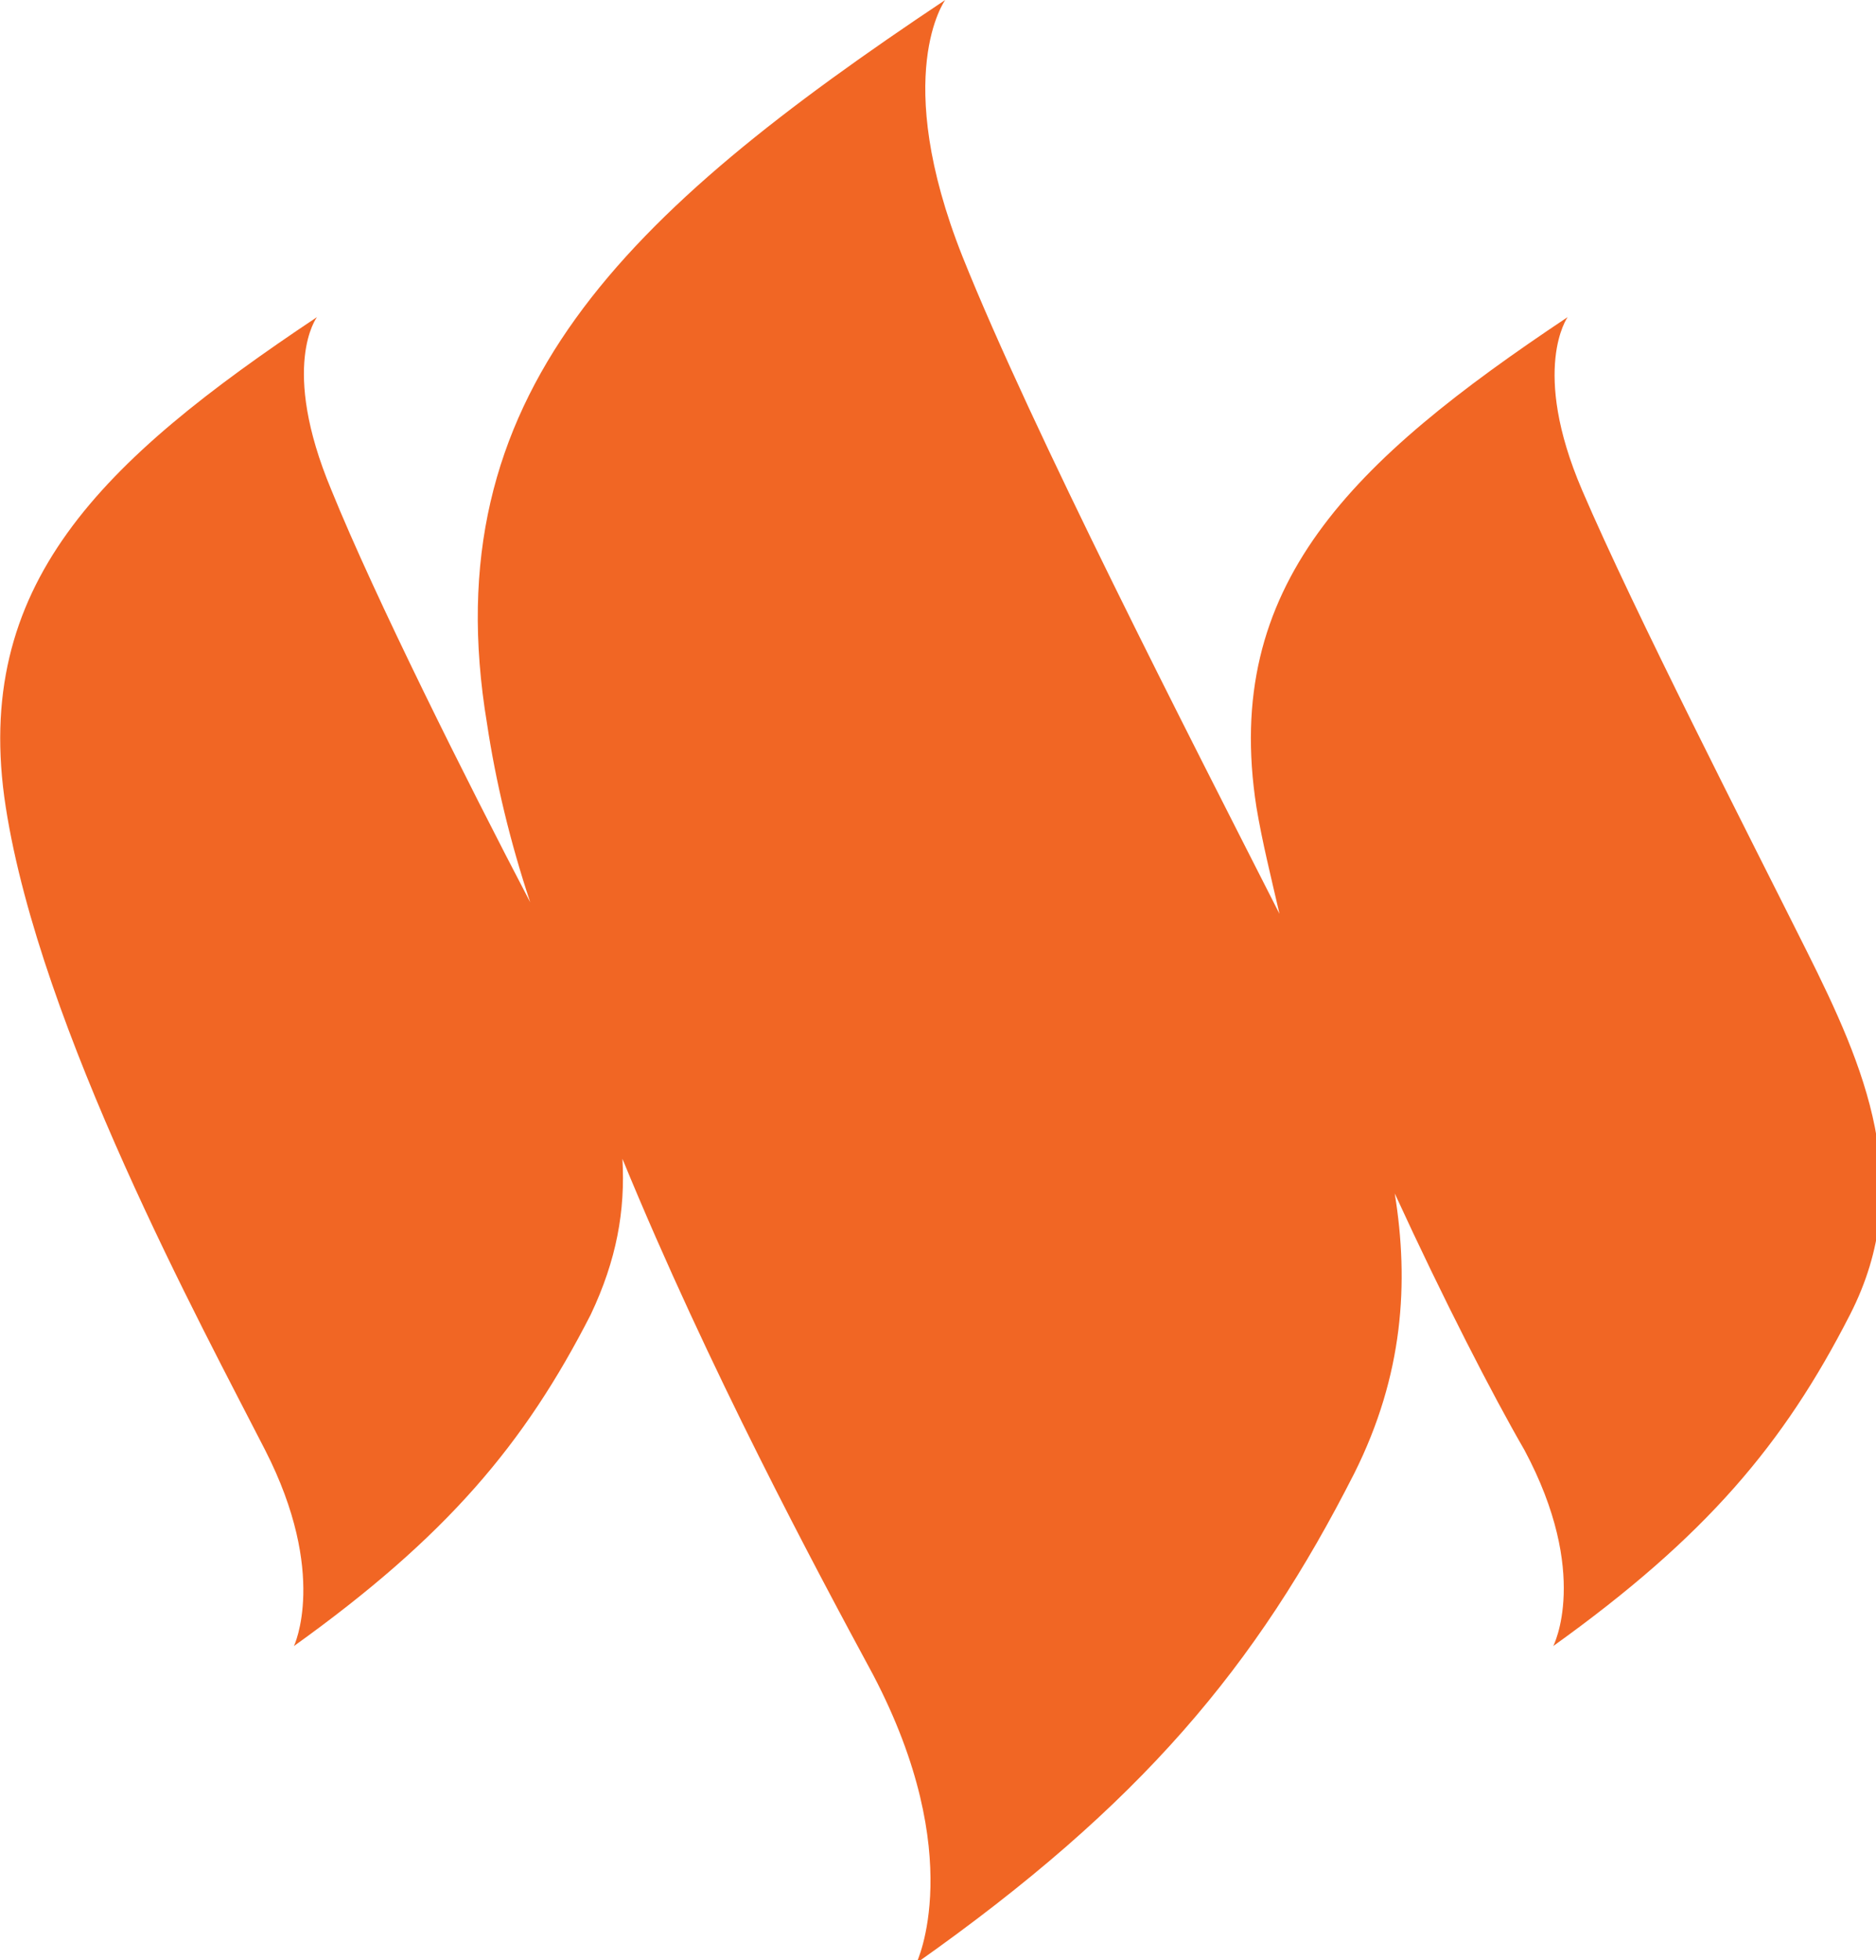
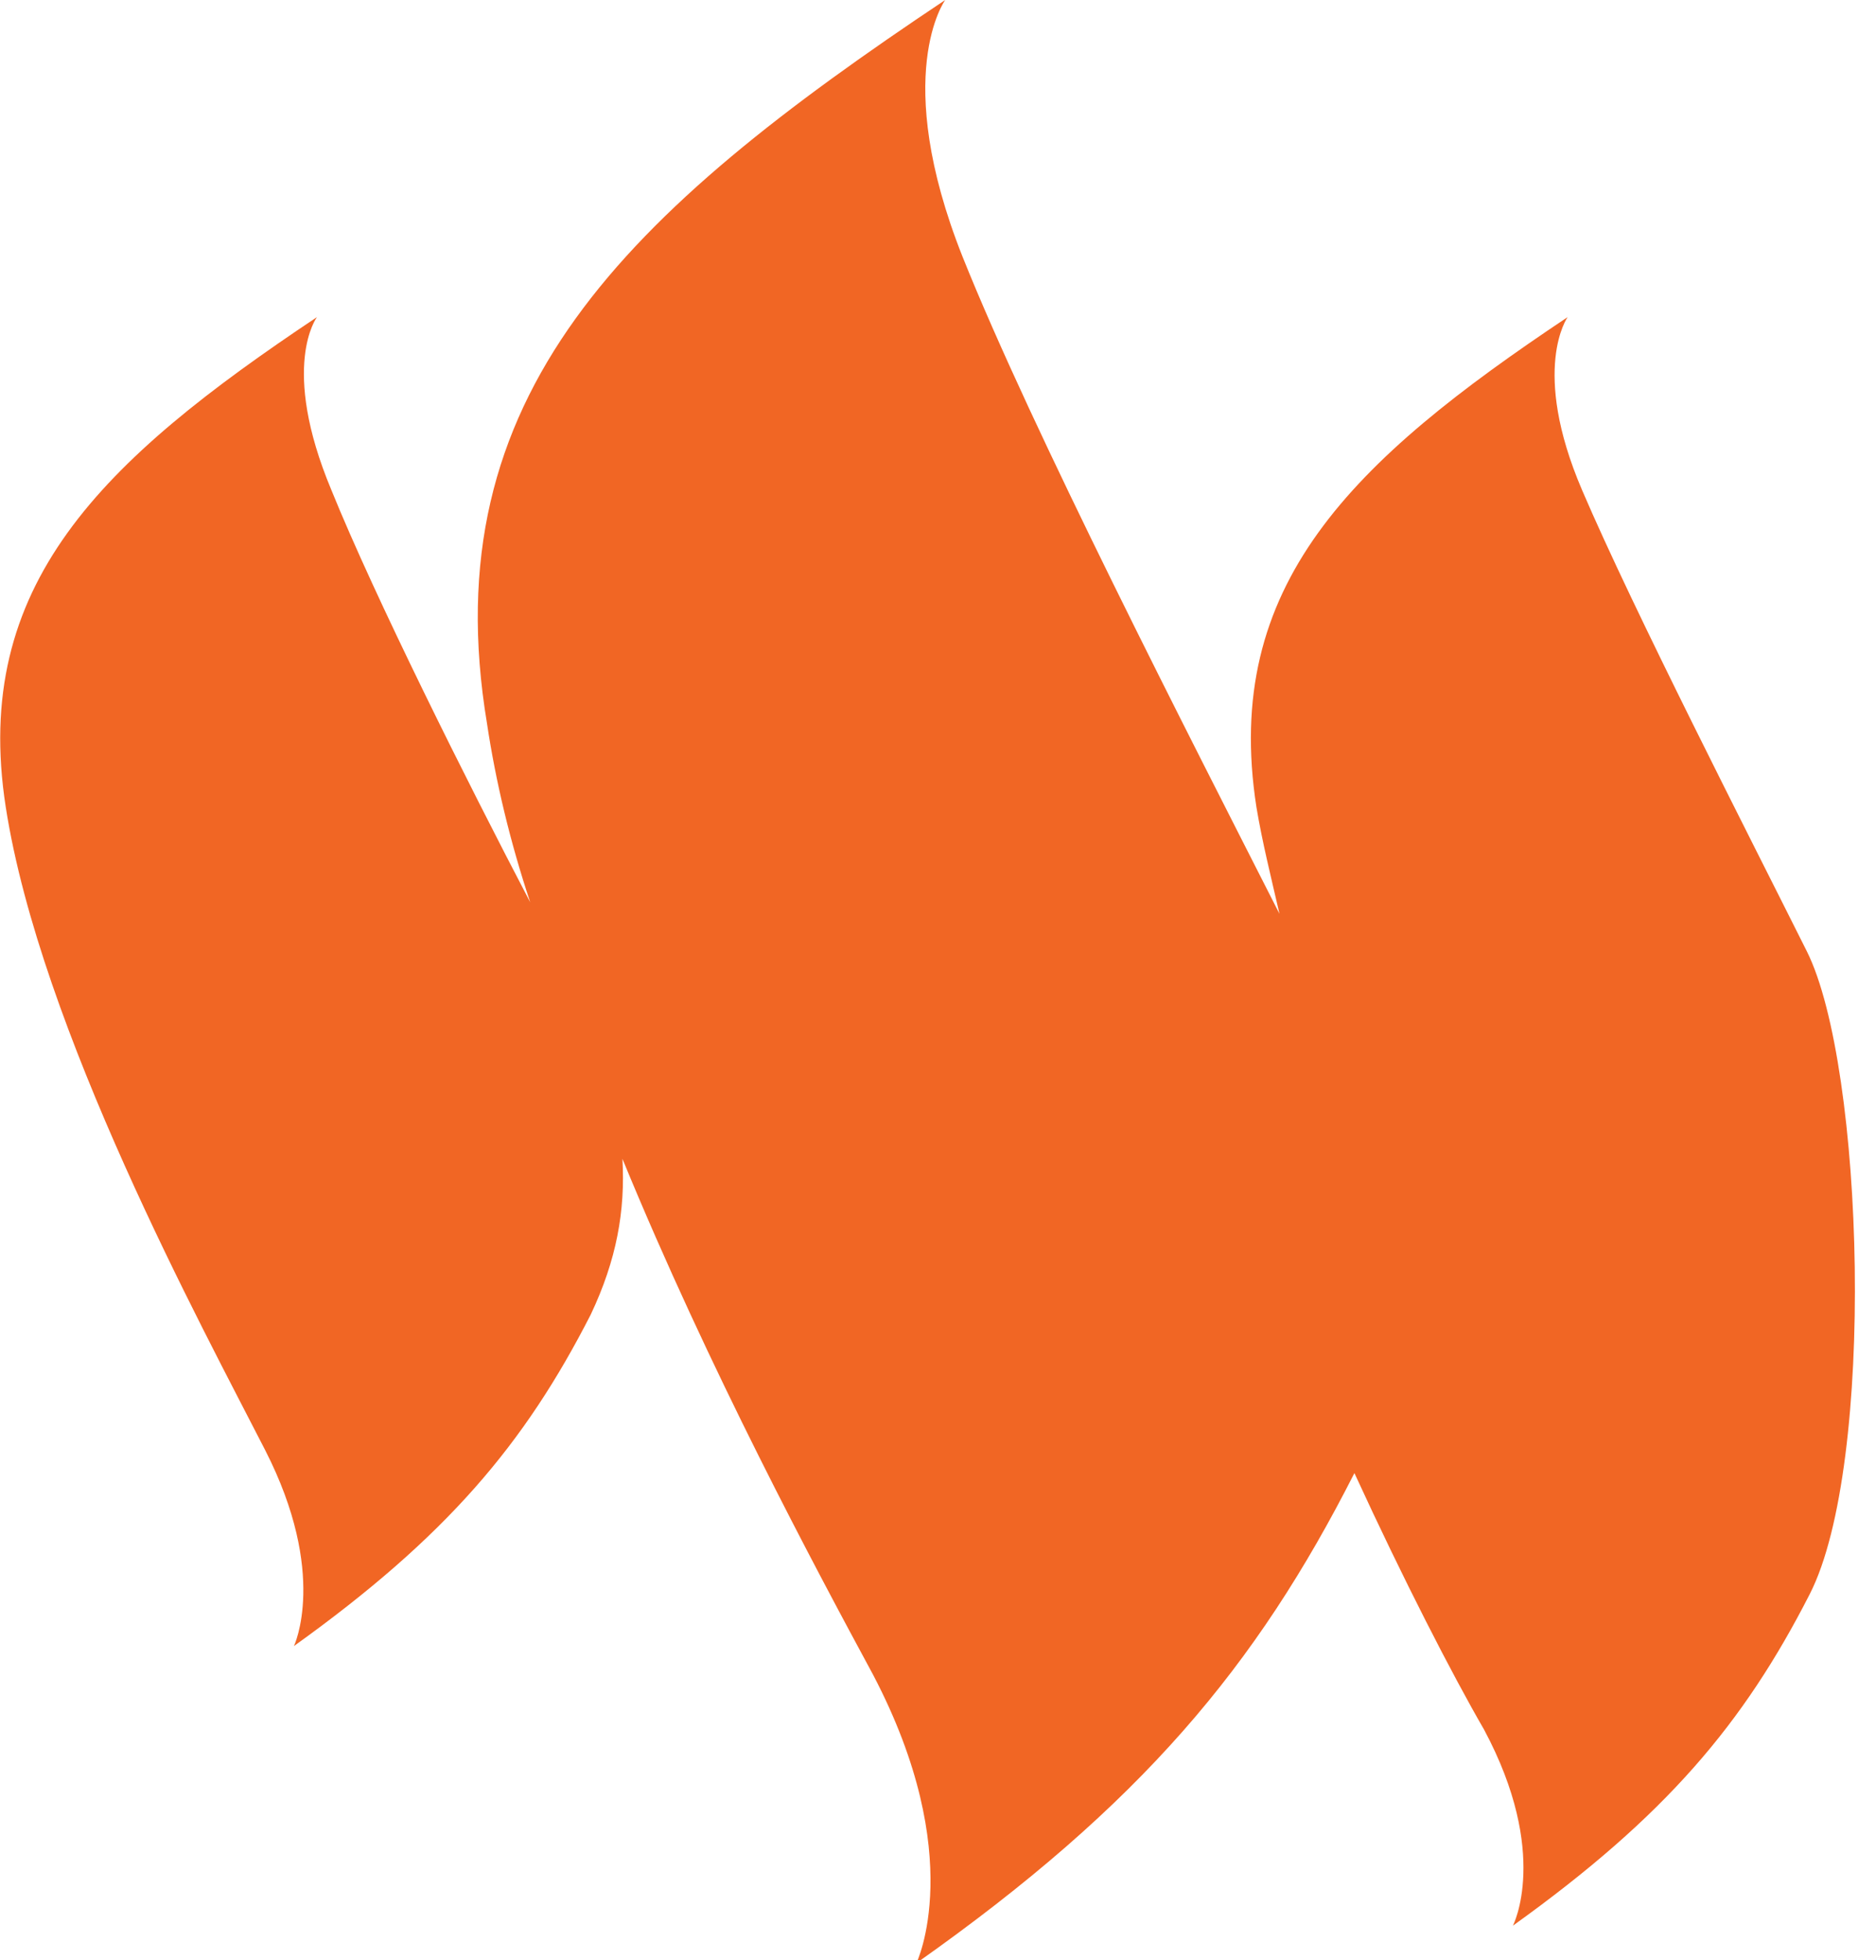
<svg xmlns="http://www.w3.org/2000/svg" version="1.1" id="Layer_1" x="0px" y="0px" viewBox="0 0 65.1 68" enable-background="new 0 0 65.1 68" xml:space="preserve">
-   <path fill="#F16624" d="M62.7,33c-2-4-6-11.8-7.8-16s-0.5-6-0.5-6c-7.5,5-12,9.3-10.8,17c0.2,1.2,0.5,2.4,0.8,3.7  c-3.1-6.1-8.6-16.8-11-22.8C30.9,2.6,32.8,0,32.8,0C21.7,7.4,15,13.7,16.9,25.1c0.3,2,0.8,4.1,1.5,6.2C16.2,27.1,13,20.7,11.5,17  c-1.8-4.3-0.5-6-0.5-6C3.5,16-1,20.3,0.2,28s6.8,18,9,22.3s1,6.8,1,6.8c5.3-3.8,8-7,10.3-11.5c0.9-1.9,1.2-3.6,1.1-5.4  c3,7.3,6.7,14.2,8.7,17.9c3.3,6.3,1.5,10,1.5,10c7.8-5.5,11.8-10.3,15.2-17c1.7-3.4,1.9-6.6,1.4-9.7c1.7,3.7,3.4,7,4.5,8.9  c2.3,4.3,1,6.8,1,6.8c5.3-3.8,8-7,10.3-11.5S64.7,37,62.7,33z" />
+   <path fill="#F16624" d="M62.7,33c-2-4-6-11.8-7.8-16s-0.5-6-0.5-6c-7.5,5-12,9.3-10.8,17c0.2,1.2,0.5,2.4,0.8,3.7  c-3.1-6.1-8.6-16.8-11-22.8C30.9,2.6,32.8,0,32.8,0C21.7,7.4,15,13.7,16.9,25.1c0.3,2,0.8,4.1,1.5,6.2C16.2,27.1,13,20.7,11.5,17  c-1.8-4.3-0.5-6-0.5-6C3.5,16-1,20.3,0.2,28s6.8,18,9,22.3s1,6.8,1,6.8c5.3-3.8,8-7,10.3-11.5c0.9-1.9,1.2-3.6,1.1-5.4  c3,7.3,6.7,14.2,8.7,17.9c3.3,6.3,1.5,10,1.5,10c7.8-5.5,11.8-10.3,15.2-17c1.7,3.7,3.4,7,4.5,8.9  c2.3,4.3,1,6.8,1,6.8c5.3-3.8,8-7,10.3-11.5S64.7,37,62.7,33z" />
</svg>